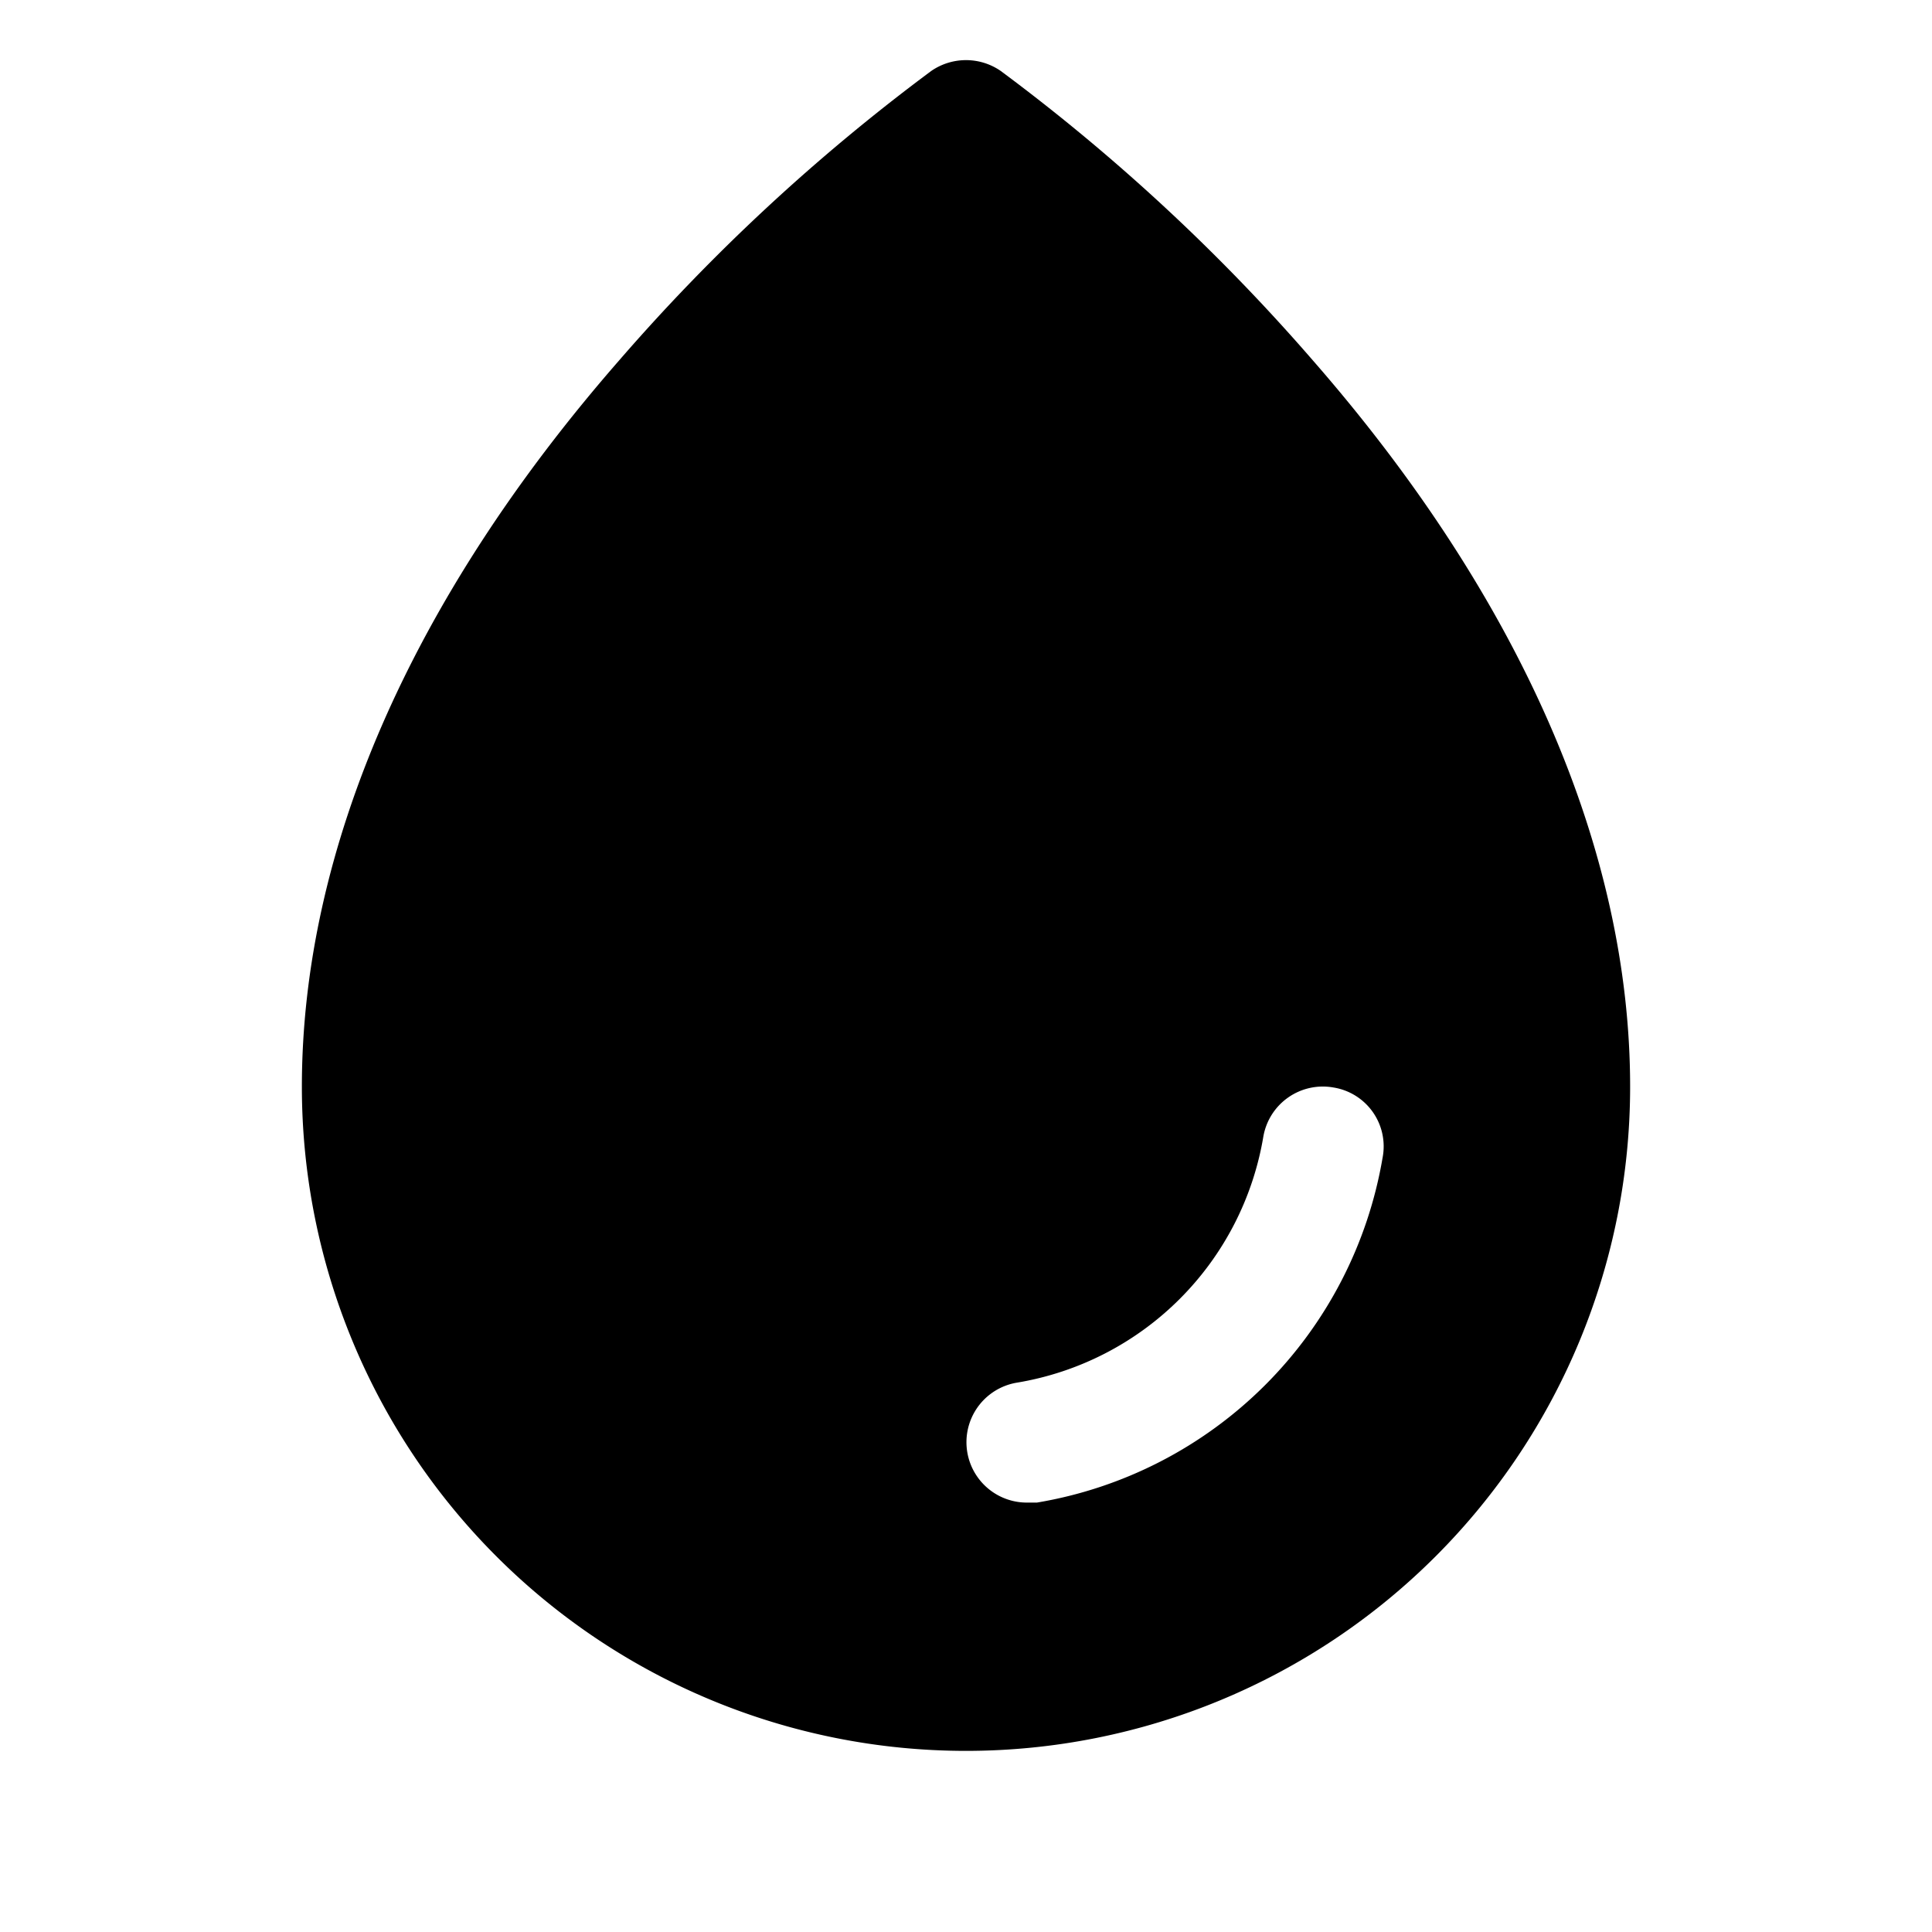
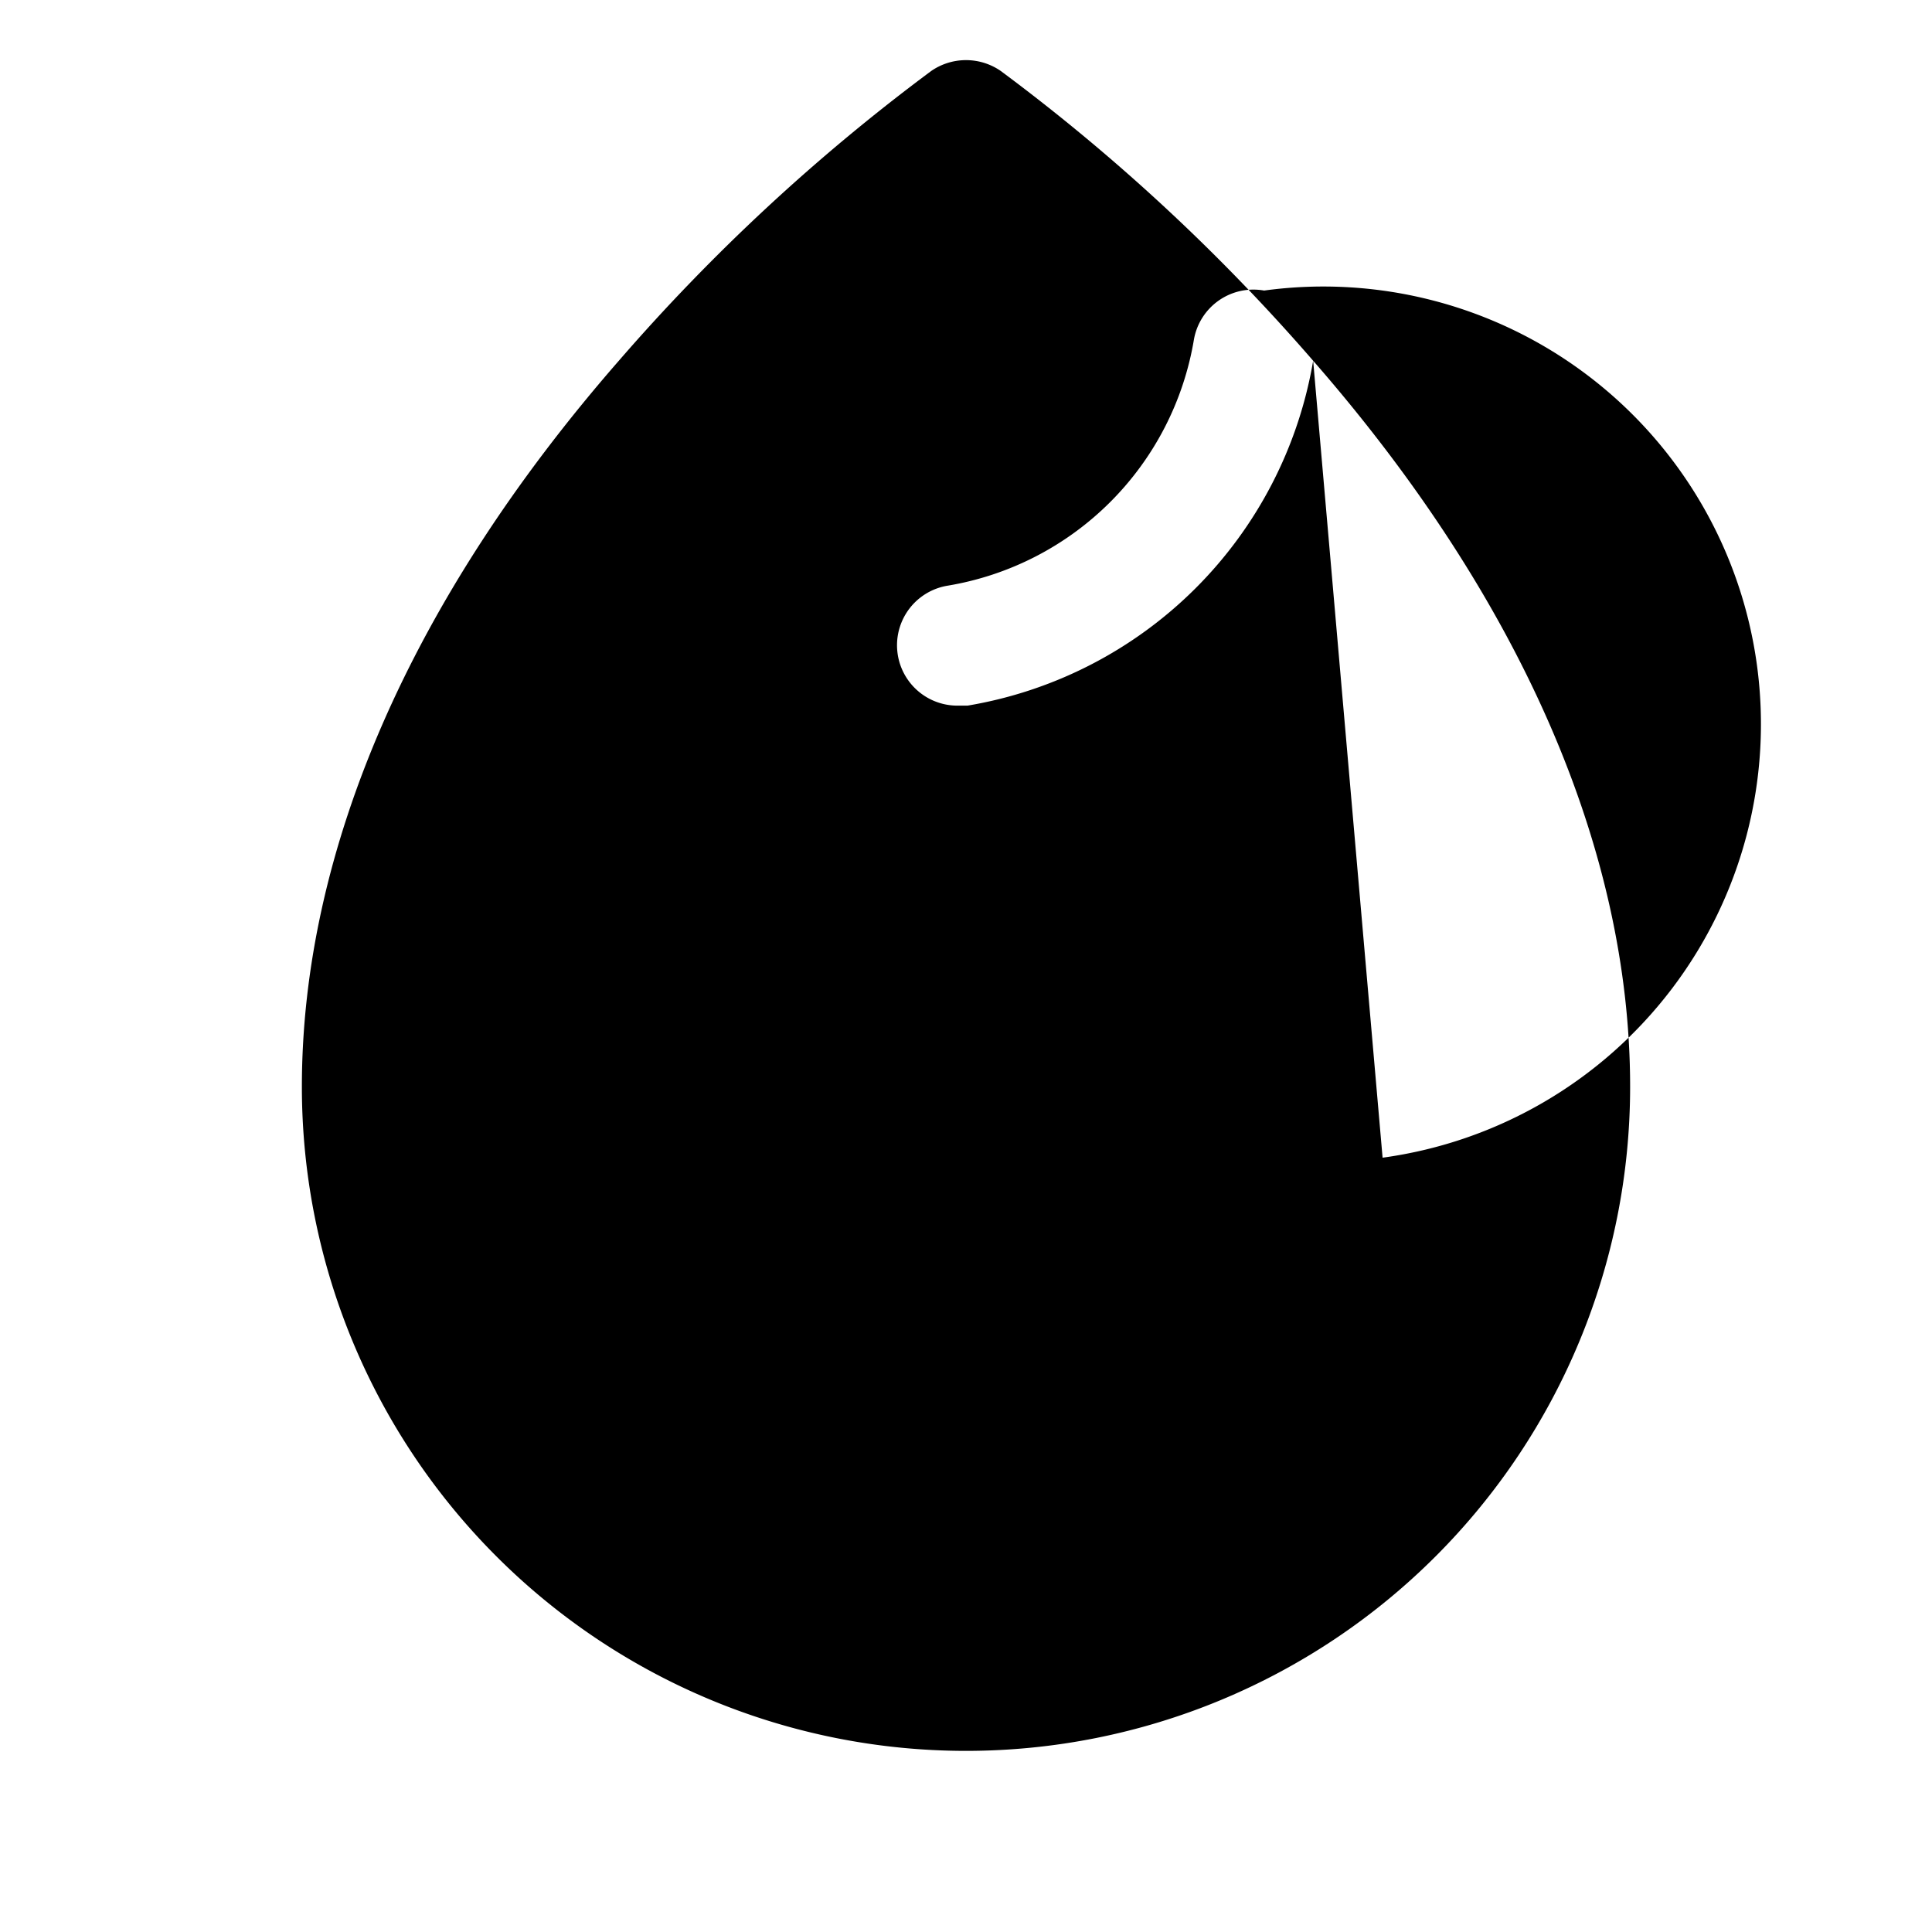
<svg xmlns="http://www.w3.org/2000/svg" viewBox="0 0 256 256">
-   <rect width="256" height="256" fill="none" />
-   <path d="M174,47.8A259.4,259.4,0,0,0,132.6,9.4a8.1,8.1,0,0,0-9.2,0A259.4,259.4,0,0,0,82,47.8C54.5,79.3,40,112.6,40,144a88,88,0,0,0,176,0C216,112.6,201.5,79.3,174,47.8Zm9.2,105.6a55.8,55.8,0,0,1-45.8,45.7h-1.3a8,8,0,0,1-1.3-15.9,39.7,39.7,0,0,0,32.6-32.6,8,8,0,0,1,9.3-6.5A7.9,7.9,0,0,1,183.2,153.4Z" />
+   <path d="M174,47.8A259.4,259.4,0,0,0,132.6,9.4a8.1,8.1,0,0,0-9.2,0A259.4,259.4,0,0,0,82,47.8C54.5,79.3,40,112.6,40,144a88,88,0,0,0,176,0C216,112.6,201.5,79.3,174,47.8Za55.8,55.8,0,0,1-45.8,45.7h-1.3a8,8,0,0,1-1.3-15.9,39.7,39.7,0,0,0,32.6-32.6,8,8,0,0,1,9.3-6.5A7.9,7.9,0,0,1,183.2,153.4Z" />
</svg>